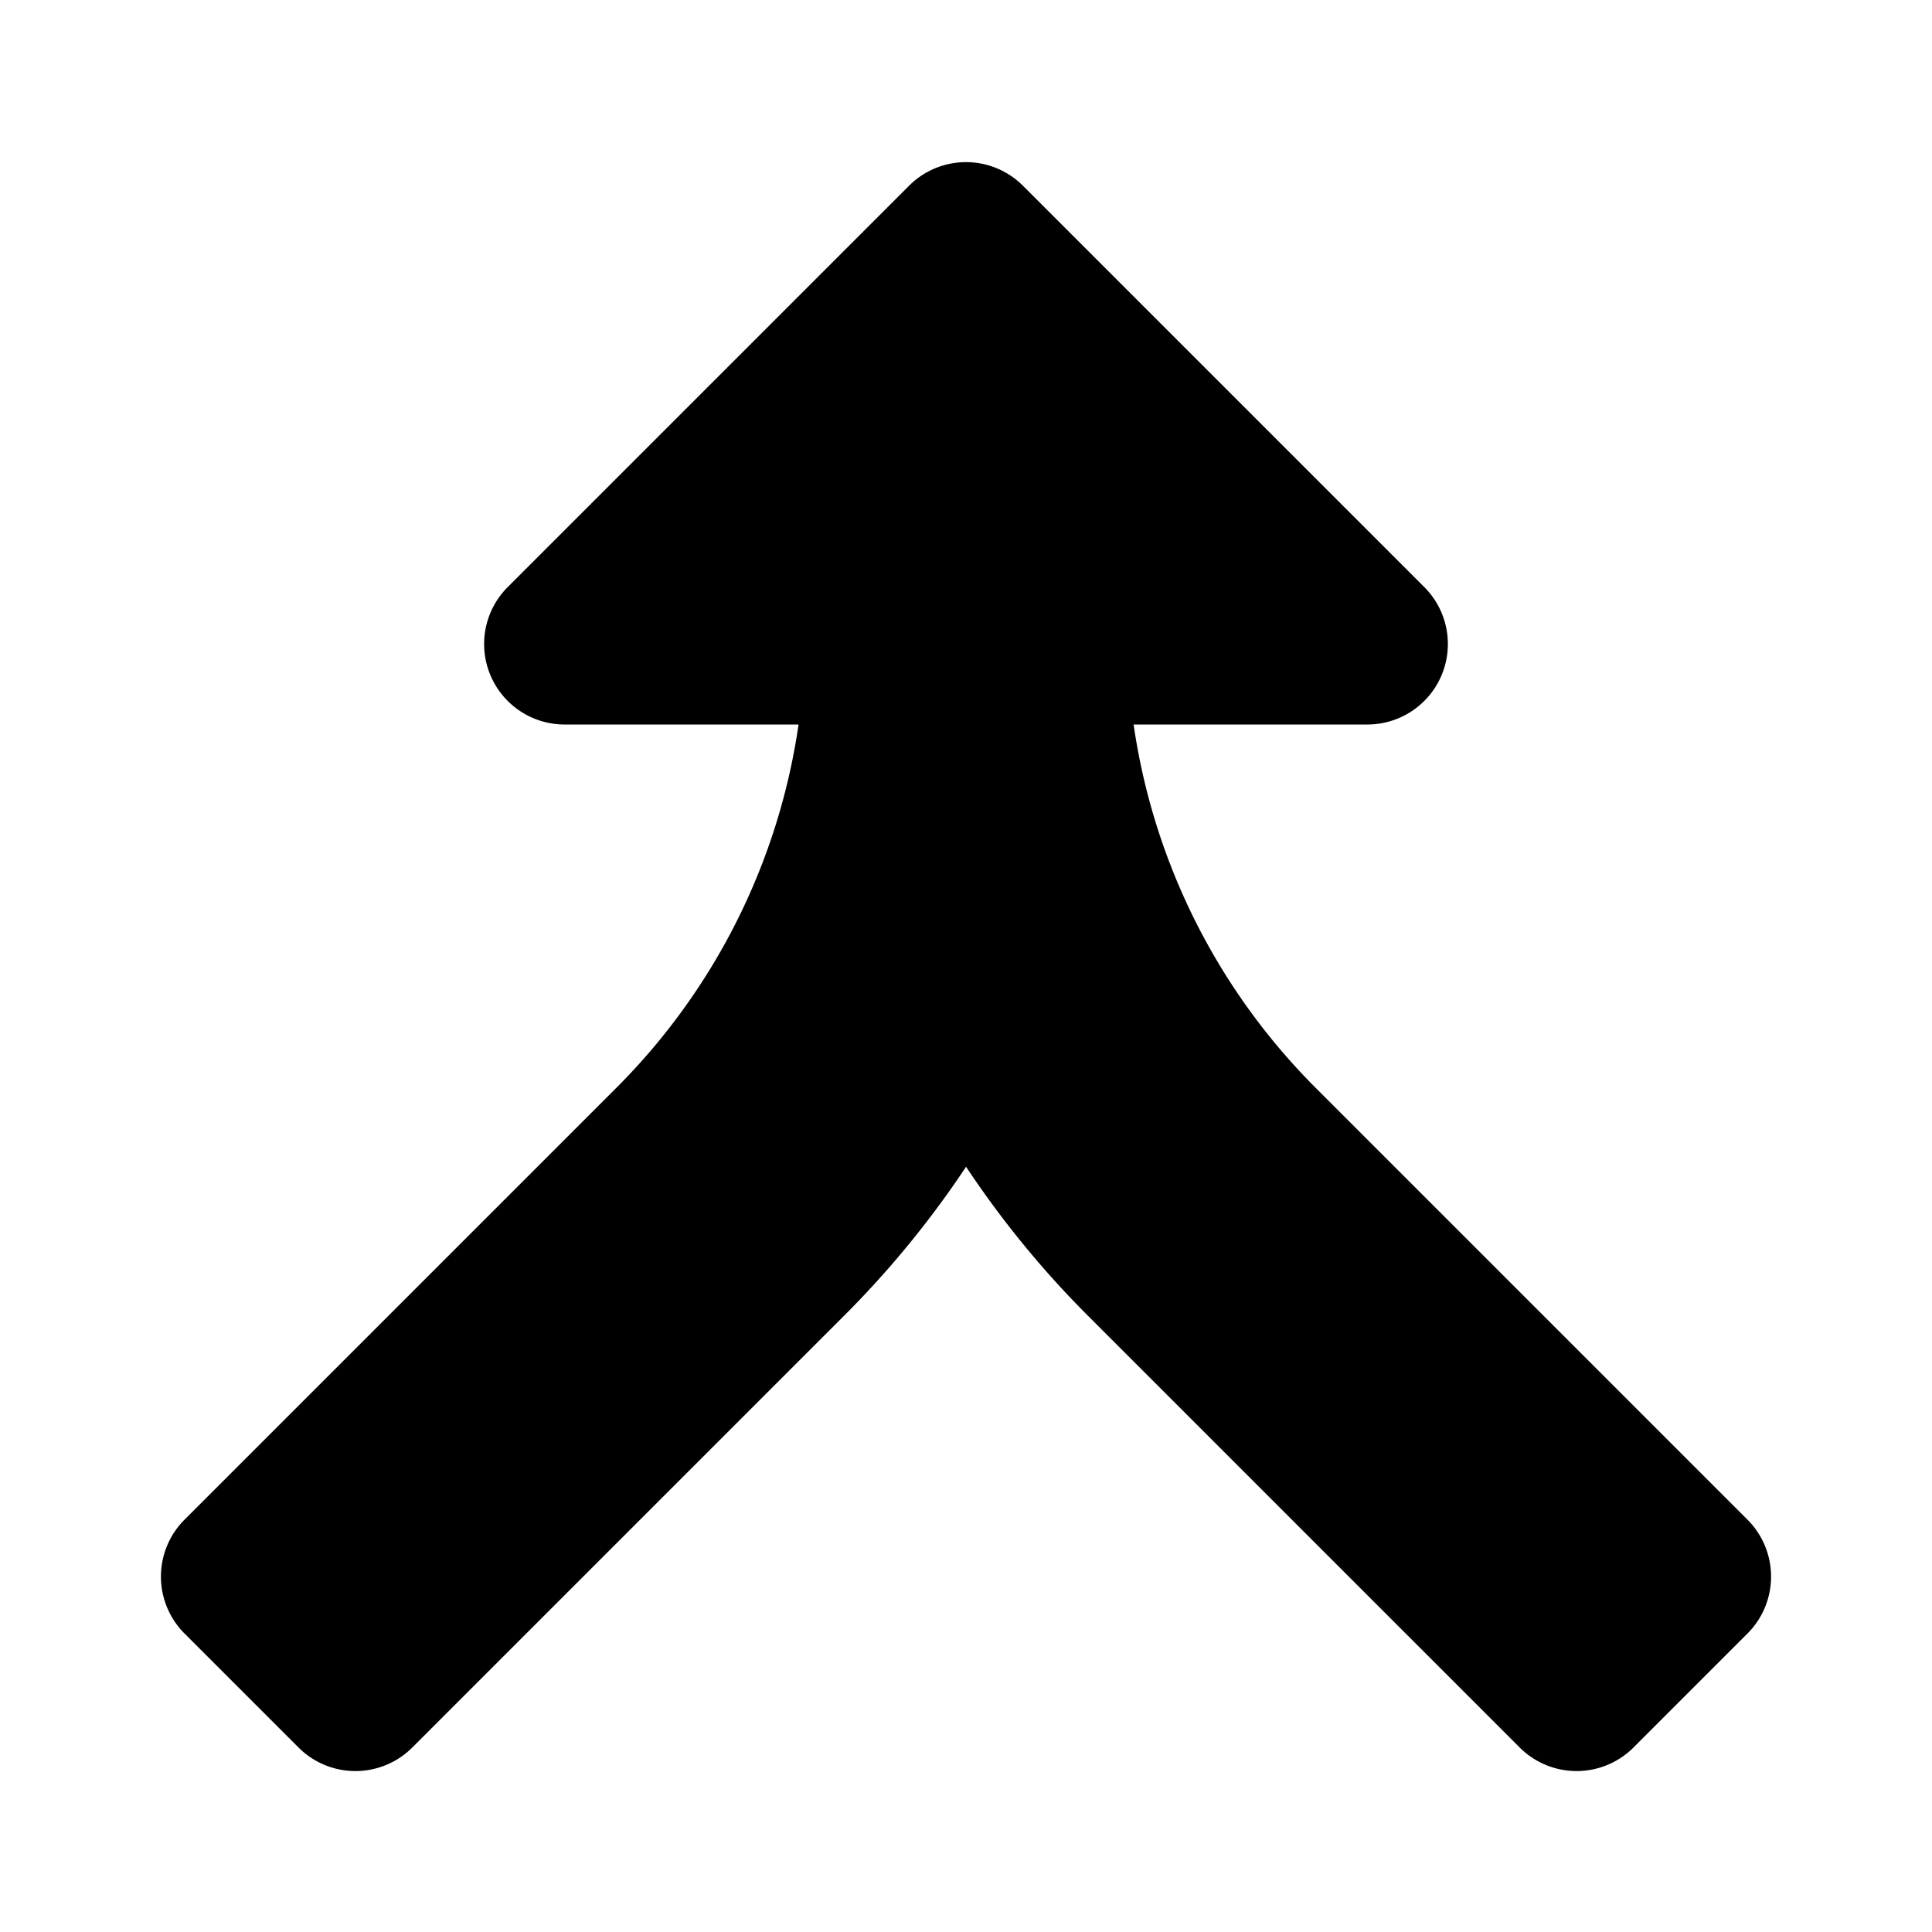
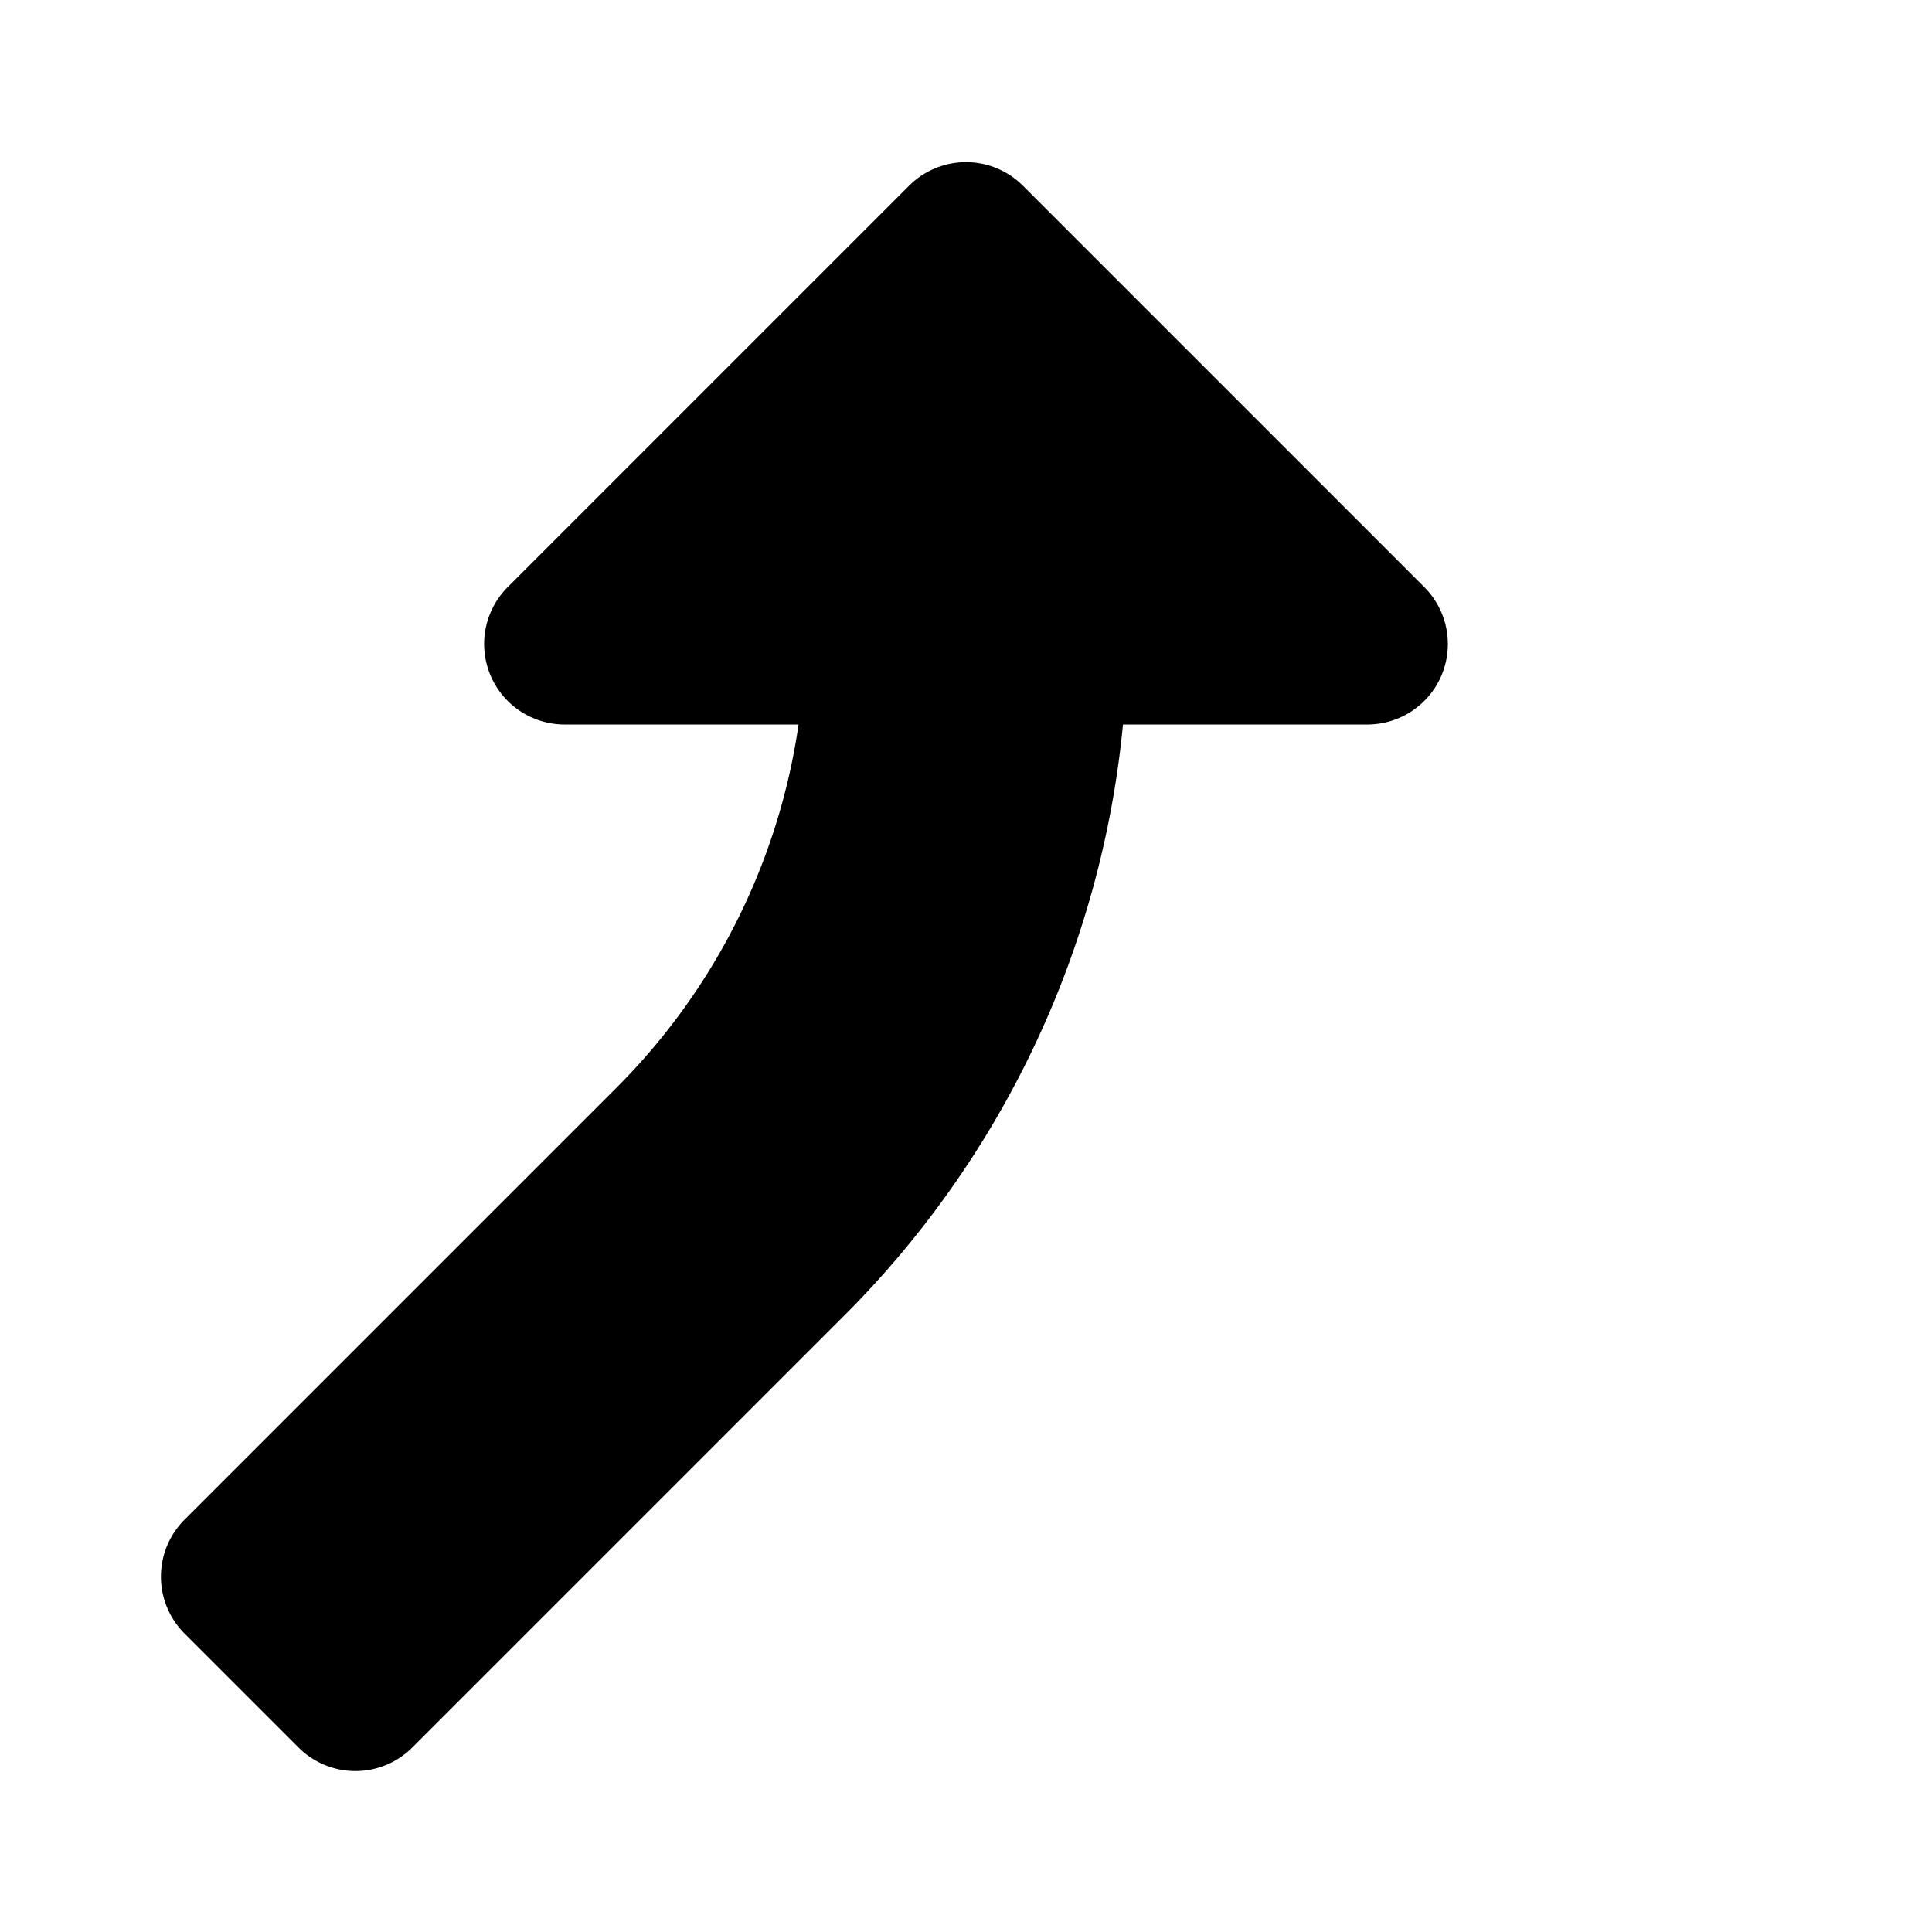
<svg xmlns="http://www.w3.org/2000/svg" viewBox="0 0 24 24" class="icon-arrows-merge">
  <g>
-     <path class="secondary" d="M10 6h4v1.86a8 8 0 0 0 2.34 5.65l5.37 5.37a1 1 0 0 1 0 1.41l-1.42 1.42a1 1 0 0 1-1.41 0l-5.37-5.37A12 12 0 0 1 10 7.86V6z" />
    <path class="primary" d="M13.95 9a12 12 0 0 1-3.46 7.34l-5.37 5.37a1 1 0 0 1-1.41 0l-1.42-1.42a1 1 0 0 1 0-1.41l5.37-5.37A8 8 0 0 0 9.92 9H7a1 1 0 0 1-.7-1.7l5-5a1 1 0 0 1 1.4 0l5 5A1 1 0 0 1 17 9h-3.05z" />
  </g>
</svg>